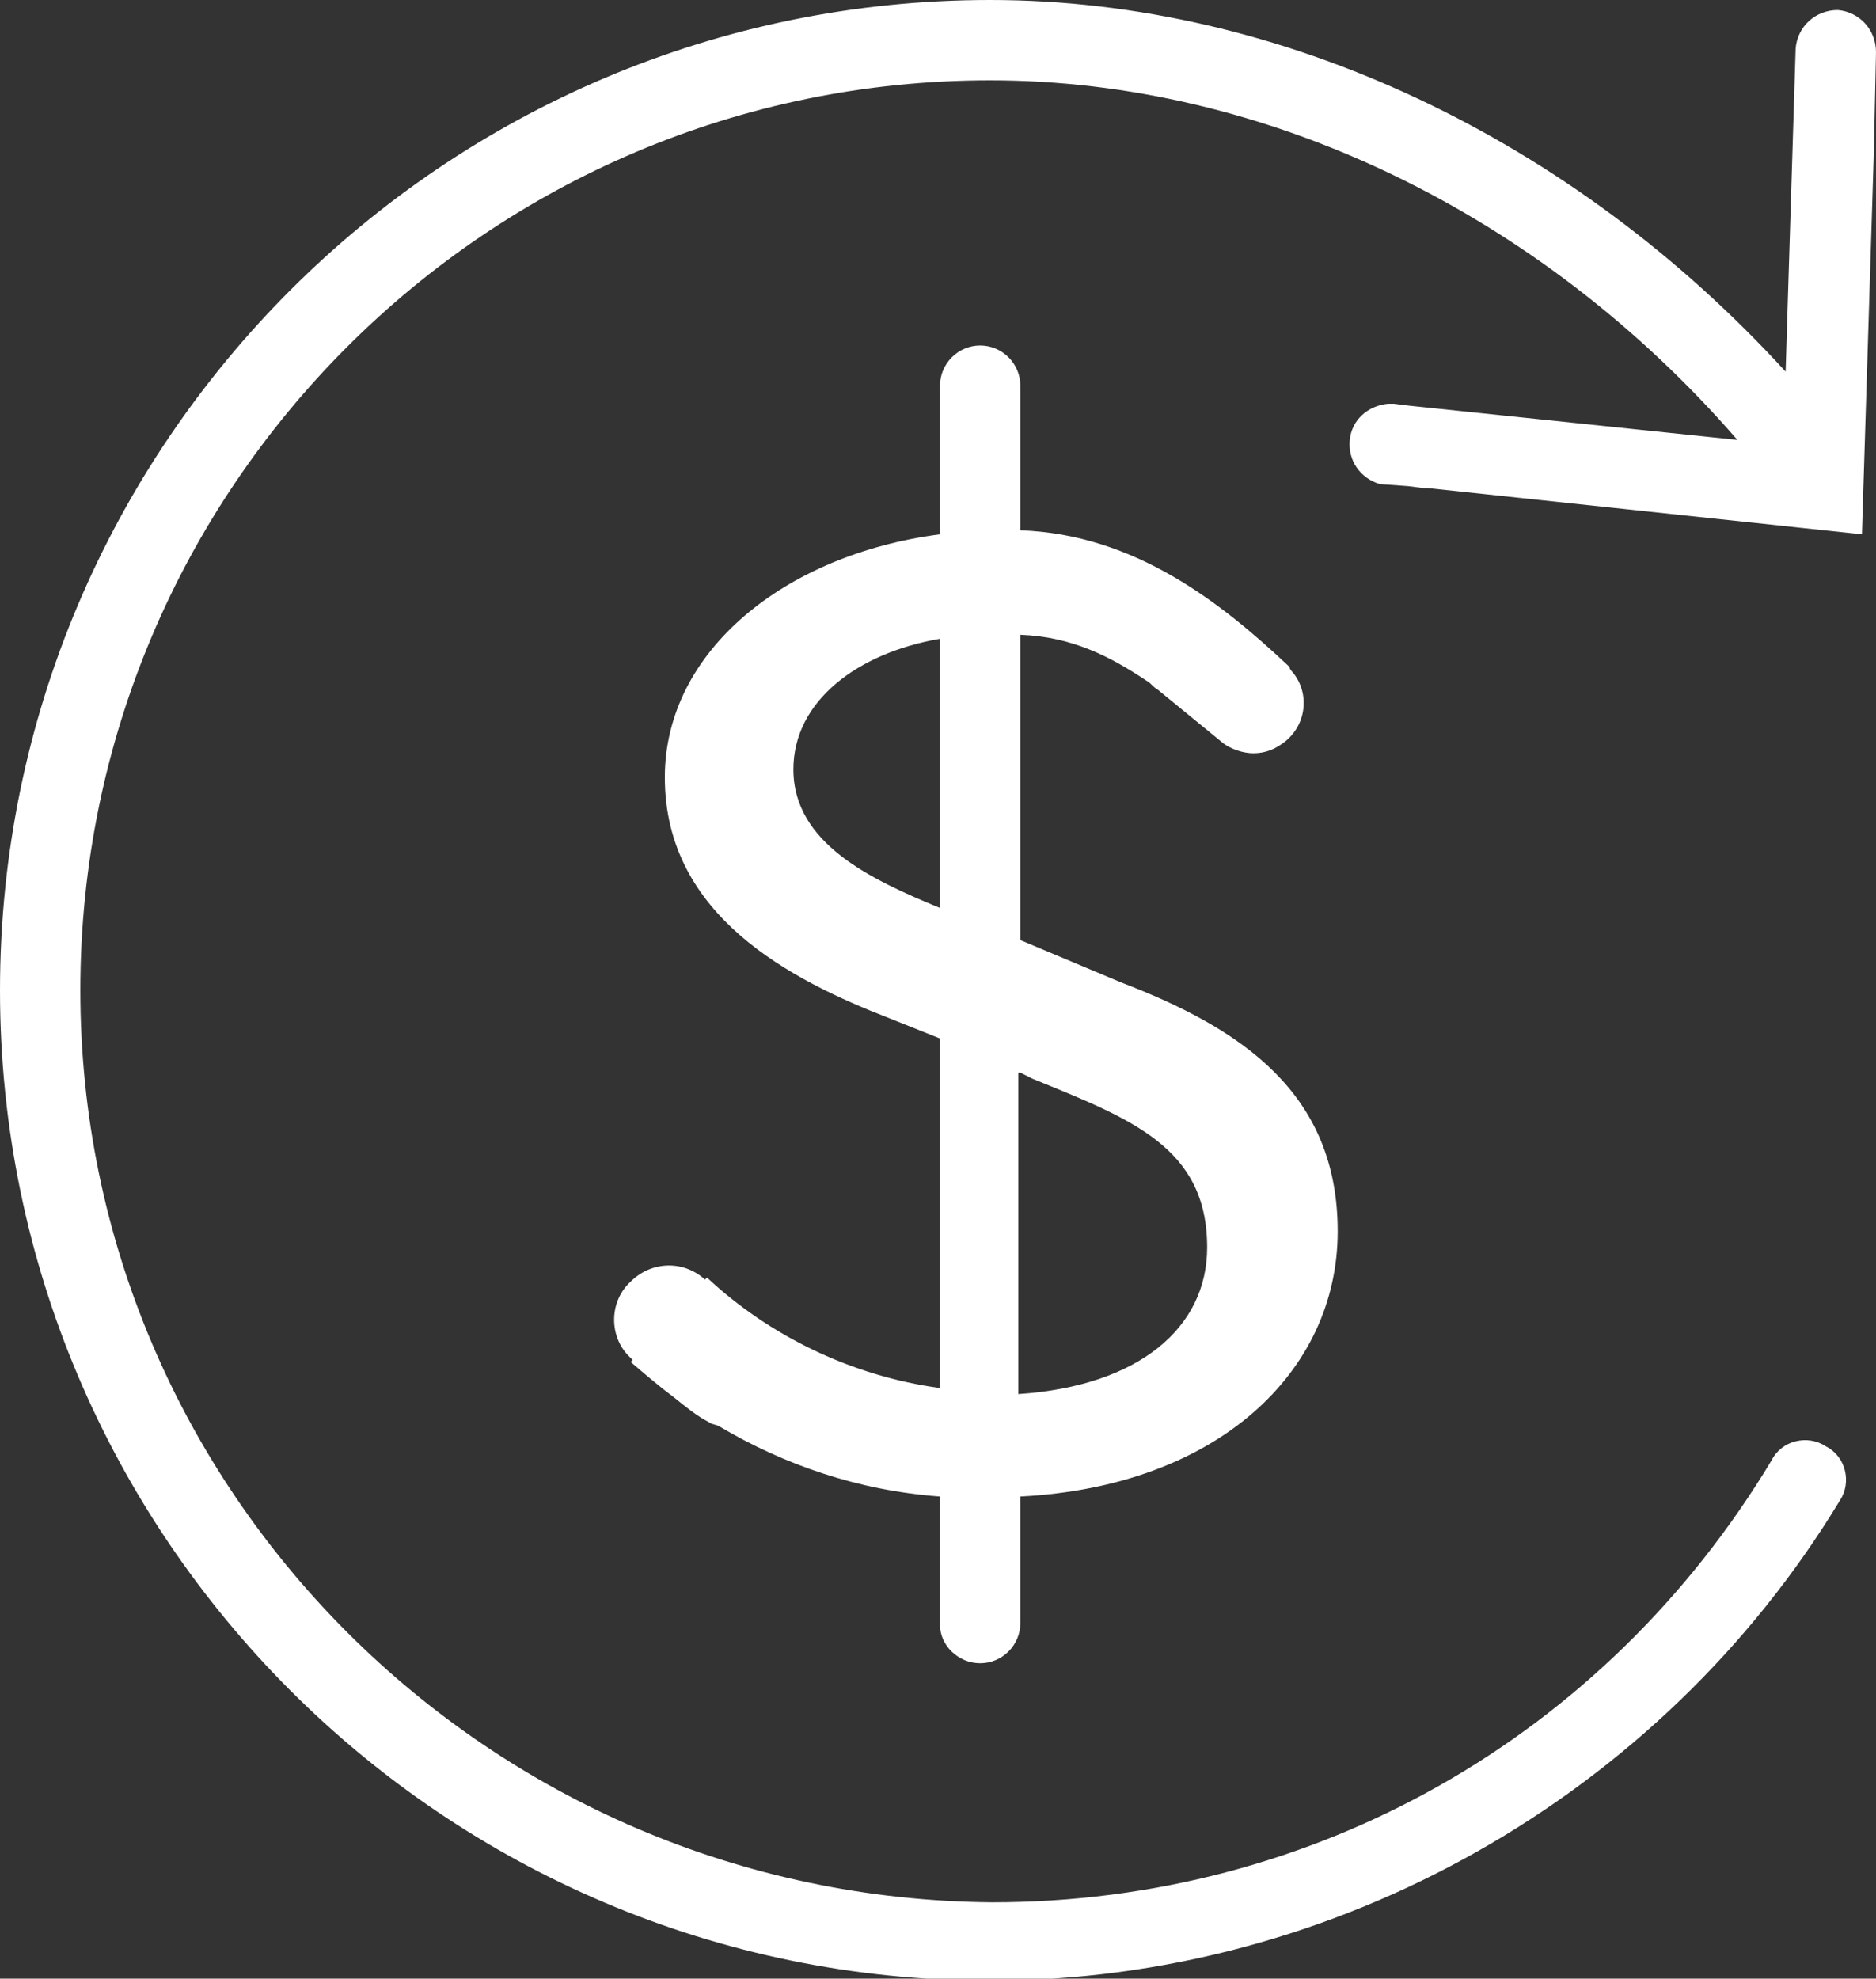
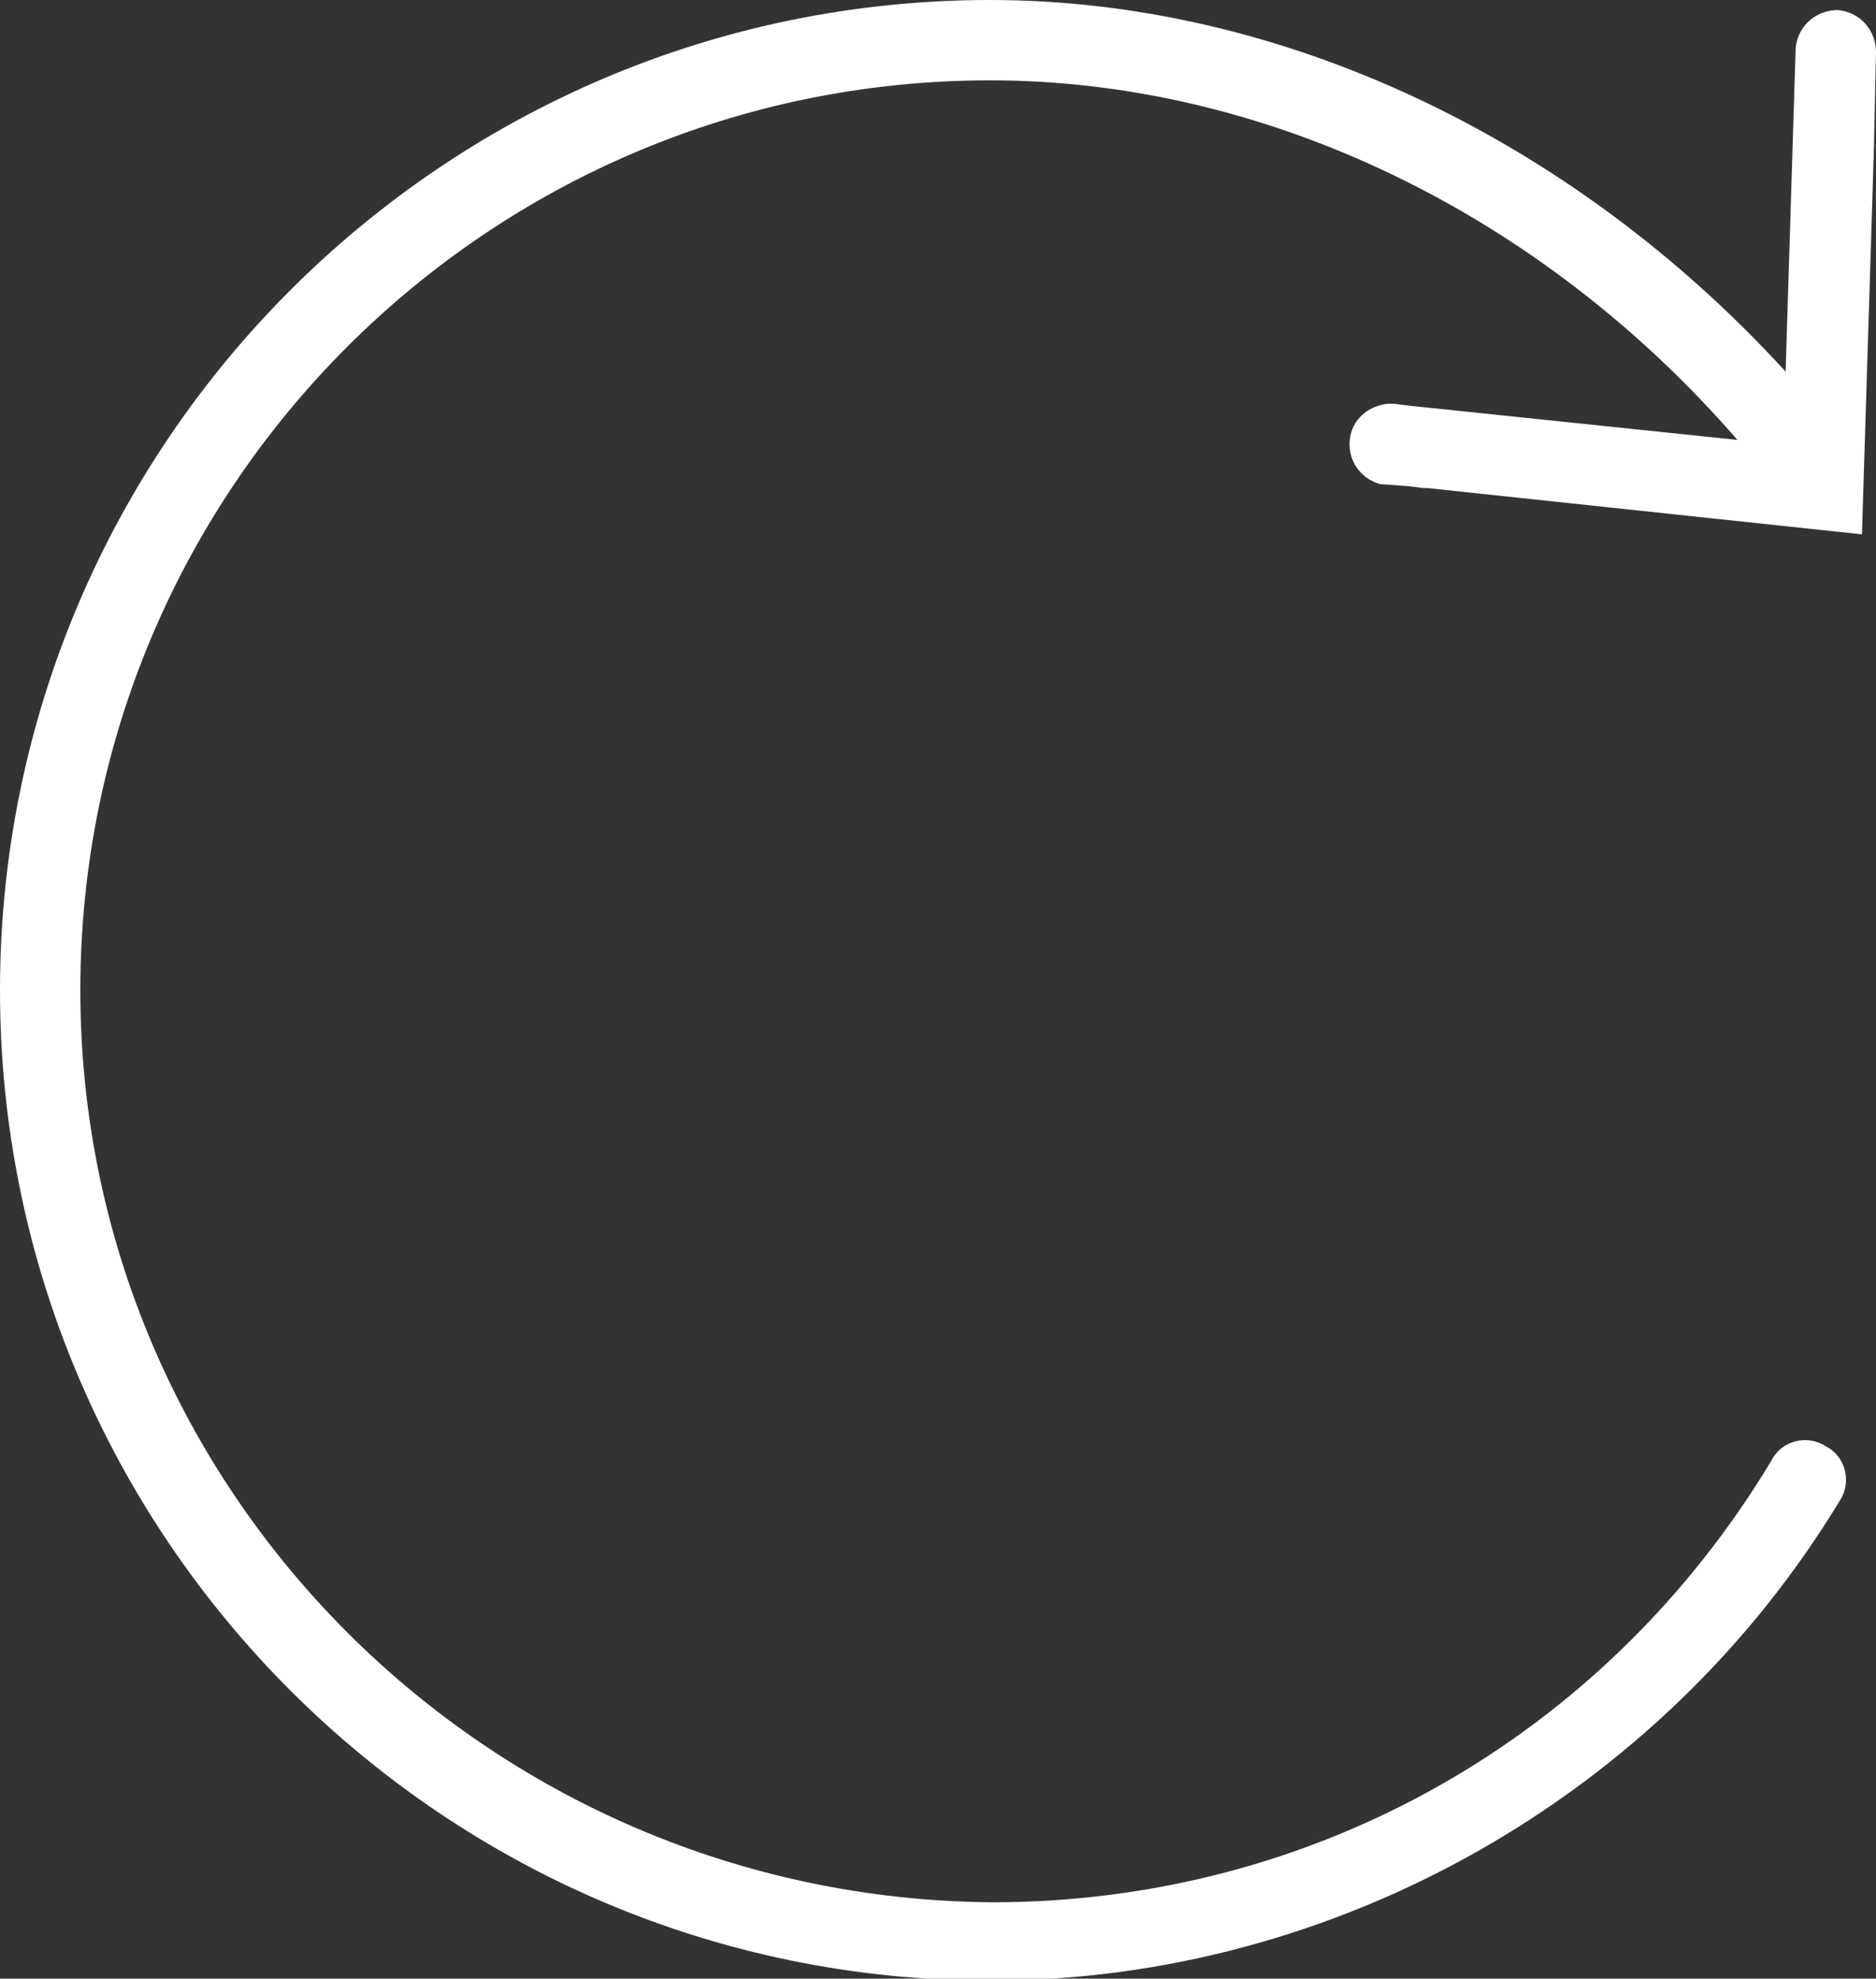
<svg xmlns="http://www.w3.org/2000/svg" version="1.1" id="Layer_1" x="0px" y="0px" viewBox="0 0 93.4 98.5" enable-background="new 0 0 93.4 98.5" xml:space="preserve">
  <rect x="0" y="0" width="93.4" height="98.5" fill="#333333" stroke="none" />
  <g>
-     <path fill="#FFFFFF" d="M48.8,82.8c1.1,0,2-0.9,2-2v-6.3c9.8-0.5,15.8-6.2,15.8-13.2c0-6.9-4.8-10.1-10.8-12.4l-5-2.1V31.6   c2.6,0.1,4.5,1.1,6.3,2.3c0.2,0.1,0.3,0.3,0.5,0.4c1.1,0.9,2.2,1.8,3.3,2.7l0,0c0.4,0.3,1,0.5,1.5,0.5c0.6,0,1.1-0.2,1.6-0.6   c1.1-0.9,1.2-2.5,0.3-3.5c0,0-0.1-0.1-0.1-0.2l0,0c-3.4-3.2-7.7-6.6-13.4-6.8v-7.2c0-1.1-0.9-2-2-2s-2,0.9-2,2v7.4   c-7.7,1-13.7,5.8-13.7,12.1c0,6.9,6.3,10.1,11.2,12l2.5,1v17.4c-4.4-0.6-8.5-2.6-11.6-5.5l-0.1,0.1c-1.1-1-2.7-0.9-3.7,0.1   c-1.1,1-1.1,2.8,0,3.8c0,0,0,0,0.1,0.1l-0.1,0.1c0.7,0.6,1.4,1.2,2.2,1.8c0.5,0.4,1.1,0.9,1.7,1.2c0.1,0.1,0.3,0.1,0.5,0.2   c3.2,1.9,6.9,3.2,11,3.5v6.4C46.8,81.9,47.7,82.8,48.8,82.8z M50.8,53.4l0.6,0.3c4.9,2,8.7,3.4,8.7,8.4c0,4-3.4,6.9-9.4,7.3V53.4z    M39.5,38.3c0-3.4,3.2-5.8,7.3-6.5v13.4C43.4,43.8,39.5,42,39.5,38.3z" />
    <path fill="#FFFFFF" d="M93.4,2.6c0-1.1-0.8-2-1.9-2.1c-1.1,0-2,0.8-2.1,1.9l0,0l-0.5,16.1C78.3,6.9,63.8,0,49.3,0   C22.1,0,0,22.1,0,49.3s22.1,49.3,49.3,49.3c17.2,0,33.4-9.2,42.3-23.9c0.6-0.9,0.3-2.2-0.7-2.7c-0.9-0.6-2.2-0.3-2.7,0.7   c-8.3,13.8-22.8,22-38.8,22C24.3,94.5,4,74.2,4,49.3C4,24.3,24.3,4,49.3,4C63,4,76.7,10.6,86.5,21.9l-16.3-1.7l-0.8-0.1   c0,0-0.1,0-0.1,0l-0.2,0l0,0c-1,0.1-1.8,0.8-1.9,1.8c-0.1,1,0.5,1.9,1.5,2.2l0,0l1.4,0.1l0.8,0.1c0.1,0,0.1,0,0.2,0l21.6,2.3   l0.6-19.3c0,0,0-0.1,0-0.1L93.4,2.6z" />
  </g>
</svg>